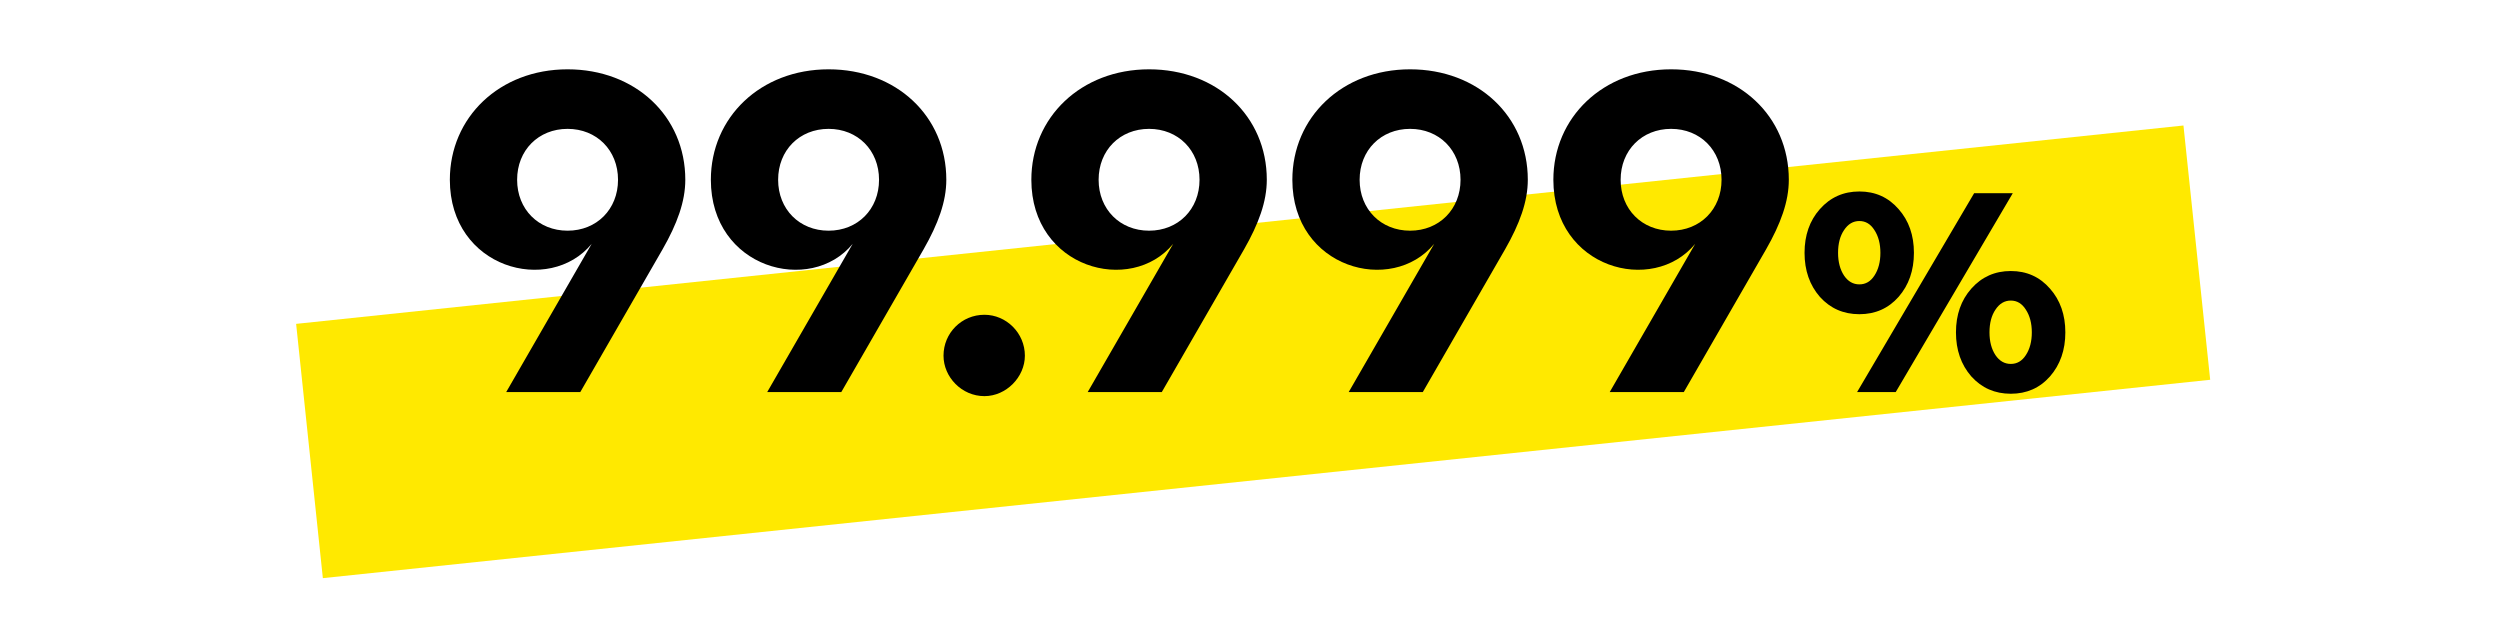
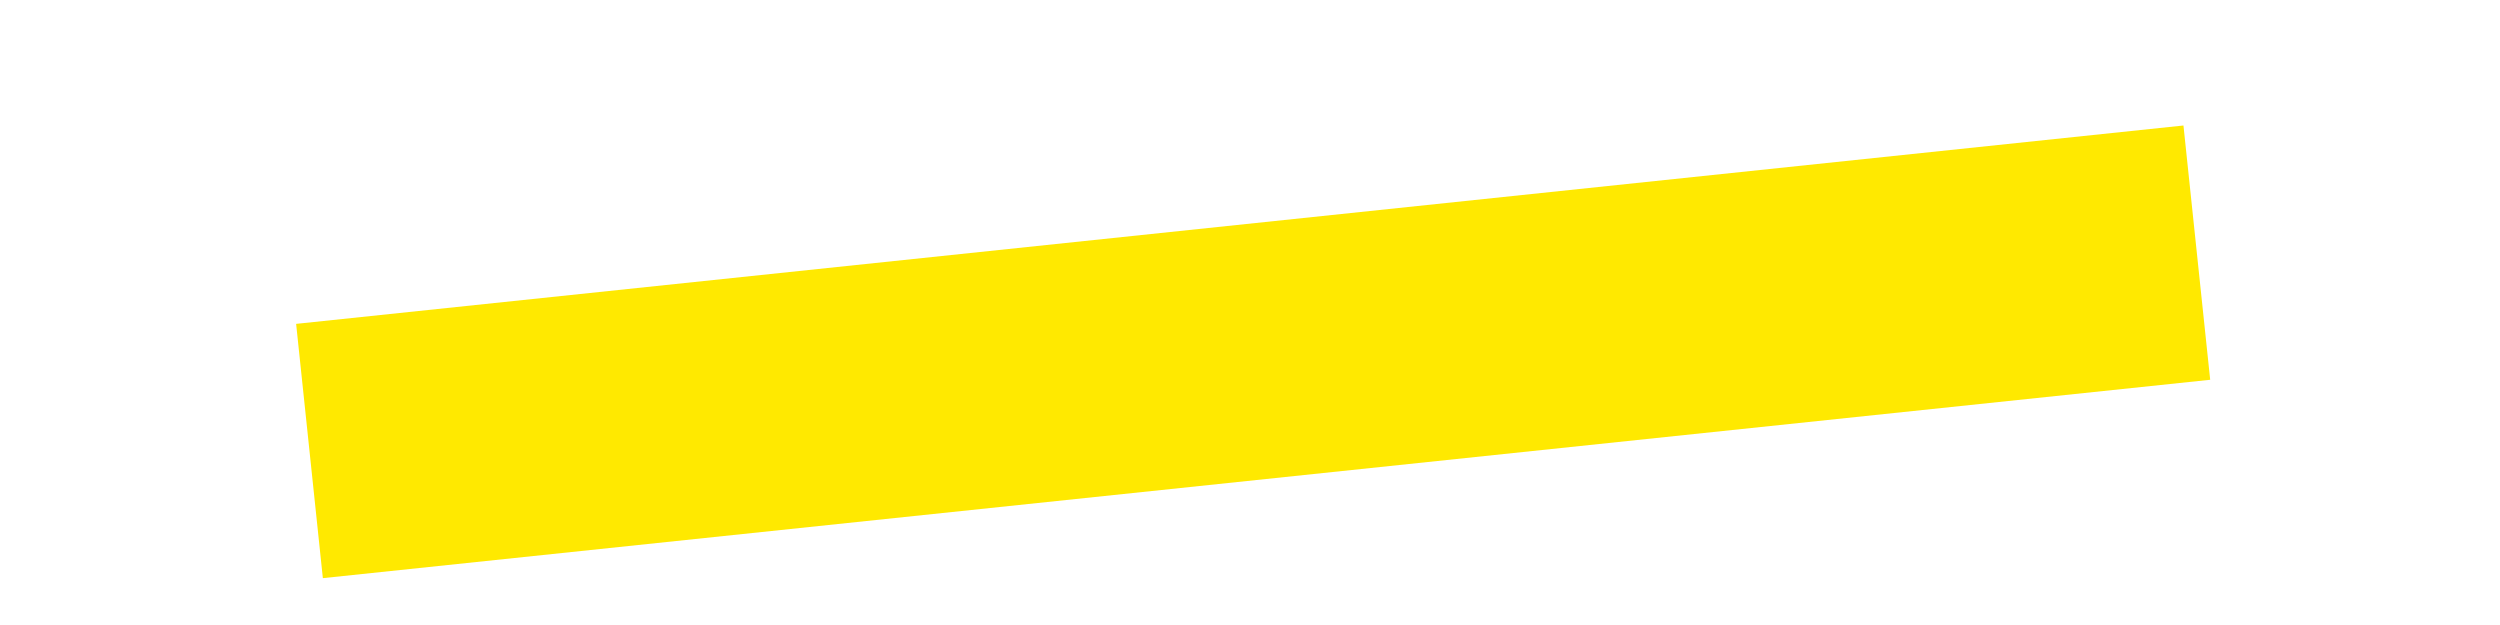
<svg xmlns="http://www.w3.org/2000/svg" width="440" height="110" viewBox="0 0 440 110" fill="none">
-   <path fill-rule="evenodd" clip-rule="evenodd" d="M388.992 66.841L56.822 101.753L52.118 57L384.288 22.087L388.992 66.841Z" fill="#FFE900" />
-   <path d="M79.173 31.64C79.173 47.24 96.693 51.96 104.133 42.92L89.093 69H102.133L116.613 43.88C119.173 39.4 120.613 35.48 120.613 31.64C120.613 20.44 111.813 12.2 99.893 12.2C87.893 12.2 79.173 20.68 79.173 31.64ZM91.013 31.64C91.013 26.44 94.773 22.68 99.893 22.68C105.013 22.68 108.773 26.44 108.773 31.64C108.773 36.84 105.013 40.6 99.893 40.6C94.773 40.6 91.013 36.84 91.013 31.64ZM125.111 31.64C125.111 47.24 142.631 51.96 150.071 42.92L135.031 69H148.071L162.551 43.88C165.111 39.4 166.551 35.48 166.551 31.64C166.551 20.44 157.751 12.2 145.831 12.2C133.831 12.2 125.111 20.68 125.111 31.64ZM136.951 31.64C136.951 26.44 140.711 22.68 145.831 22.68C150.951 22.68 154.711 26.44 154.711 31.64C154.711 36.84 150.951 40.6 145.831 40.6C140.711 40.6 136.951 36.84 136.951 31.64ZM166.059 62.6C166.059 66.36 169.259 69.72 173.259 69.72C177.099 69.72 180.379 66.36 180.379 62.6C180.379 58.6 177.099 55.4 173.259 55.4C169.259 55.4 166.059 58.6 166.059 62.6ZM181.517 31.64C181.517 47.24 199.037 51.96 206.477 42.92L191.437 69H204.477L218.957 43.88C221.517 39.4 222.957 35.48 222.957 31.64C222.957 20.44 214.157 12.2 202.237 12.2C190.237 12.2 181.517 20.68 181.517 31.64ZM193.357 31.64C193.357 26.44 197.117 22.68 202.237 22.68C207.357 22.68 211.117 26.44 211.117 31.64C211.117 36.84 207.357 40.6 202.237 40.6C197.117 40.6 193.357 36.84 193.357 31.64ZM227.454 31.64C227.454 47.24 244.974 51.96 252.414 42.92L237.374 69H250.414L264.894 43.88C267.454 39.4 268.894 35.48 268.894 31.64C268.894 20.44 260.094 12.2 248.174 12.2C236.174 12.2 227.454 20.68 227.454 31.64ZM239.294 31.64C239.294 26.44 243.054 22.68 248.174 22.68C253.294 22.68 257.054 26.44 257.054 31.64C257.054 36.84 253.294 40.6 248.174 40.6C243.054 40.6 239.294 36.84 239.294 31.64ZM273.392 31.64C273.392 47.24 290.912 51.96 298.352 42.92L283.312 69H296.352L310.832 43.88C313.392 39.4 314.832 35.48 314.832 31.64C314.832 20.44 306.032 12.2 294.112 12.2C282.112 12.2 273.392 20.68 273.392 31.64ZM285.232 31.64C285.232 26.44 288.992 22.68 294.112 22.68C299.232 22.68 302.992 26.44 302.992 31.64C302.992 36.84 299.232 40.6 294.112 40.6C288.992 40.6 285.232 36.84 285.232 31.64Z" fill="black" />
-   <path d="M320.3 52.25C318.5 50.184 317.6 47.6 317.6 44.5C317.6 41.4 318.5 38.834 320.3 36.8C322.133 34.733 324.45 33.7 327.25 33.7C330.05 33.7 332.35 34.733 334.15 36.8C335.95 38.834 336.85 41.4 336.85 44.5C336.85 47.6 335.95 50.184 334.15 52.25C332.35 54.283 330.05 55.3 327.25 55.3C324.45 55.3 322.133 54.283 320.3 52.25ZM333.65 69H326.85L347.45 34H354.25L333.65 69ZM323.5 44.5C323.5 46.1 323.85 47.434 324.55 48.5C325.25 49.533 326.15 50.05 327.25 50.05C328.35 50.05 329.233 49.533 329.9 48.5C330.6 47.434 330.95 46.1 330.95 44.5C330.95 42.9 330.6 41.567 329.9 40.5C329.233 39.434 328.35 38.9 327.25 38.9C326.15 38.9 325.25 39.434 324.55 40.5C323.85 41.533 323.5 42.867 323.5 44.5ZM346.95 66.25C345.15 64.183 344.25 61.6 344.25 58.5C344.25 55.4 345.15 52.834 346.95 50.8C348.783 48.733 351.1 47.7 353.9 47.7C356.7 47.7 359 48.733 360.8 50.8C362.6 52.834 363.5 55.4 363.5 58.5C363.5 61.6 362.6 64.183 360.8 66.25C359 68.284 356.7 69.3 353.9 69.3C351.1 69.3 348.783 68.284 346.95 66.25ZM350.15 58.5C350.15 60.1 350.5 61.434 351.2 62.5C351.9 63.533 352.8 64.05 353.9 64.05C355 64.05 355.883 63.533 356.55 62.5C357.25 61.434 357.6 60.1 357.6 58.5C357.6 56.9 357.25 55.567 356.55 54.5C355.883 53.434 355 52.9 353.9 52.9C352.8 52.9 351.9 53.434 351.2 54.5C350.5 55.533 350.15 56.867 350.15 58.5Z" fill="black" />
+   <path fill-rule="evenodd" clip-rule="evenodd" d="M388.992 66.841L56.822 101.753L52.118 57L384.288 22.087Z" fill="#FFE900" />
</svg>